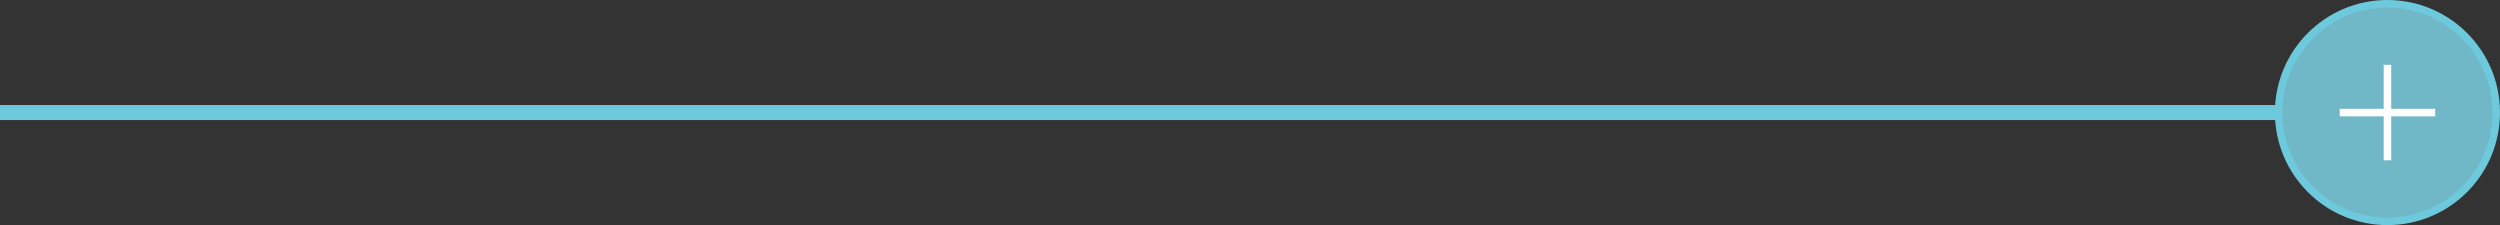
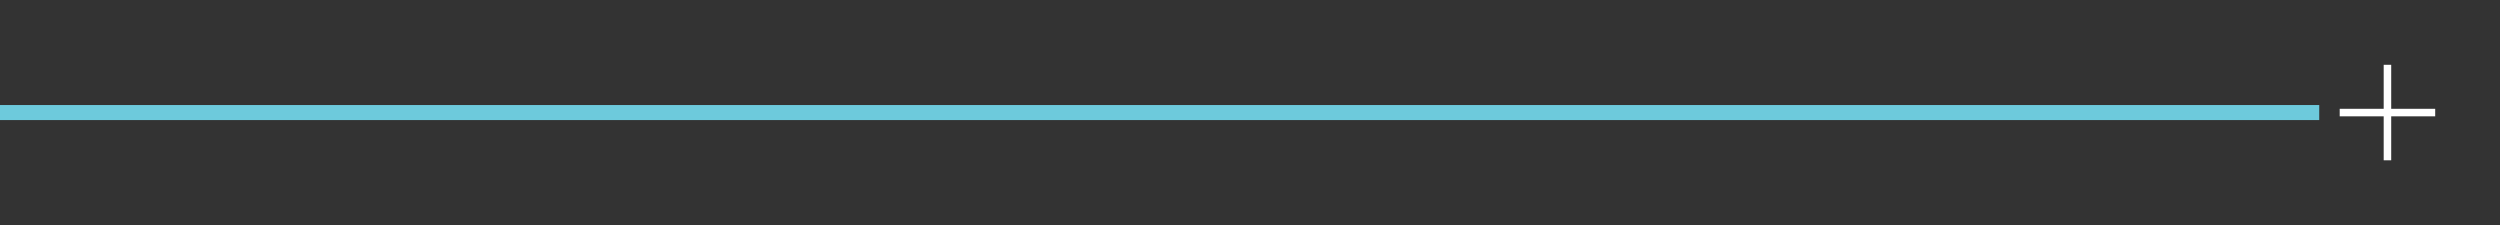
<svg xmlns="http://www.w3.org/2000/svg" width="332.576" height="29.945" viewBox="0 0 332.576 29.945">
  <rect x="0" y="0" width="332.576" height="29.945" fill="#333333" stroke="none" />
  <g id="expand" transform="translate(-40.645 -553.388)">
    <path id="Path_190" data-name="Path 190" d="M0,0H308.528" transform="translate(40.645 568.36)" fill="none" stroke="#6dcadc" stroke-width="2" />
    <g id="Path_47" data-name="Path 47" transform="translate(343.275 553.388)" fill="#70b8c7">
-       <path d="M 14.973 29.445 C 11.107 29.445 7.472 27.94 4.739 25.206 C 2.005 22.473 0.5 18.839 0.5 14.973 C 0.5 11.107 2.005 7.472 4.739 4.739 C 7.472 2.005 11.107 0.5 14.973 0.5 C 18.839 0.5 22.473 2.005 25.206 4.739 C 27.94 7.472 29.445 11.107 29.445 14.973 C 29.445 18.839 27.94 22.473 25.206 25.206 C 22.473 27.94 18.839 29.445 14.973 29.445 Z" stroke="none" />
-       <path d="M 14.973 1 C 11.24 1 7.732 2.453 5.093 5.093 C 2.453 7.732 1 11.24 1 14.973 C 1 18.705 2.453 22.214 5.093 24.853 C 7.732 27.492 11.24 28.945 14.973 28.945 C 18.705 28.945 22.214 27.492 24.853 24.853 C 27.492 22.214 28.945 18.705 28.945 14.973 C 28.945 11.24 27.492 7.732 24.853 5.093 C 22.214 2.453 18.705 1 14.973 1 M 14.973 -5.7220458984375e-06 C 23.242 -5.7220458984375e-06 29.945 6.704 29.945 14.973 C 29.945 23.242 23.242 29.945 14.973 29.945 C 6.704 29.945 -5.7220458984375e-06 23.242 -5.7220458984375e-06 14.973 C -5.7220458984375e-06 6.704 6.704 -5.7220458984375e-06 14.973 -5.7220458984375e-06 Z" stroke="none" fill="#6dcadc" />
-     </g>
+       </g>
    <line id="Line_11" data-name="Line 11" y2="12.704" transform="translate(358.248 562.008)" fill="none" stroke="#fff" stroke-width="1" />
    <line id="Line_12" data-name="Line 12" y2="12.704" transform="translate(364.6 568.36) rotate(90)" fill="none" stroke="#fff" stroke-width="1" />
  </g>
</svg>